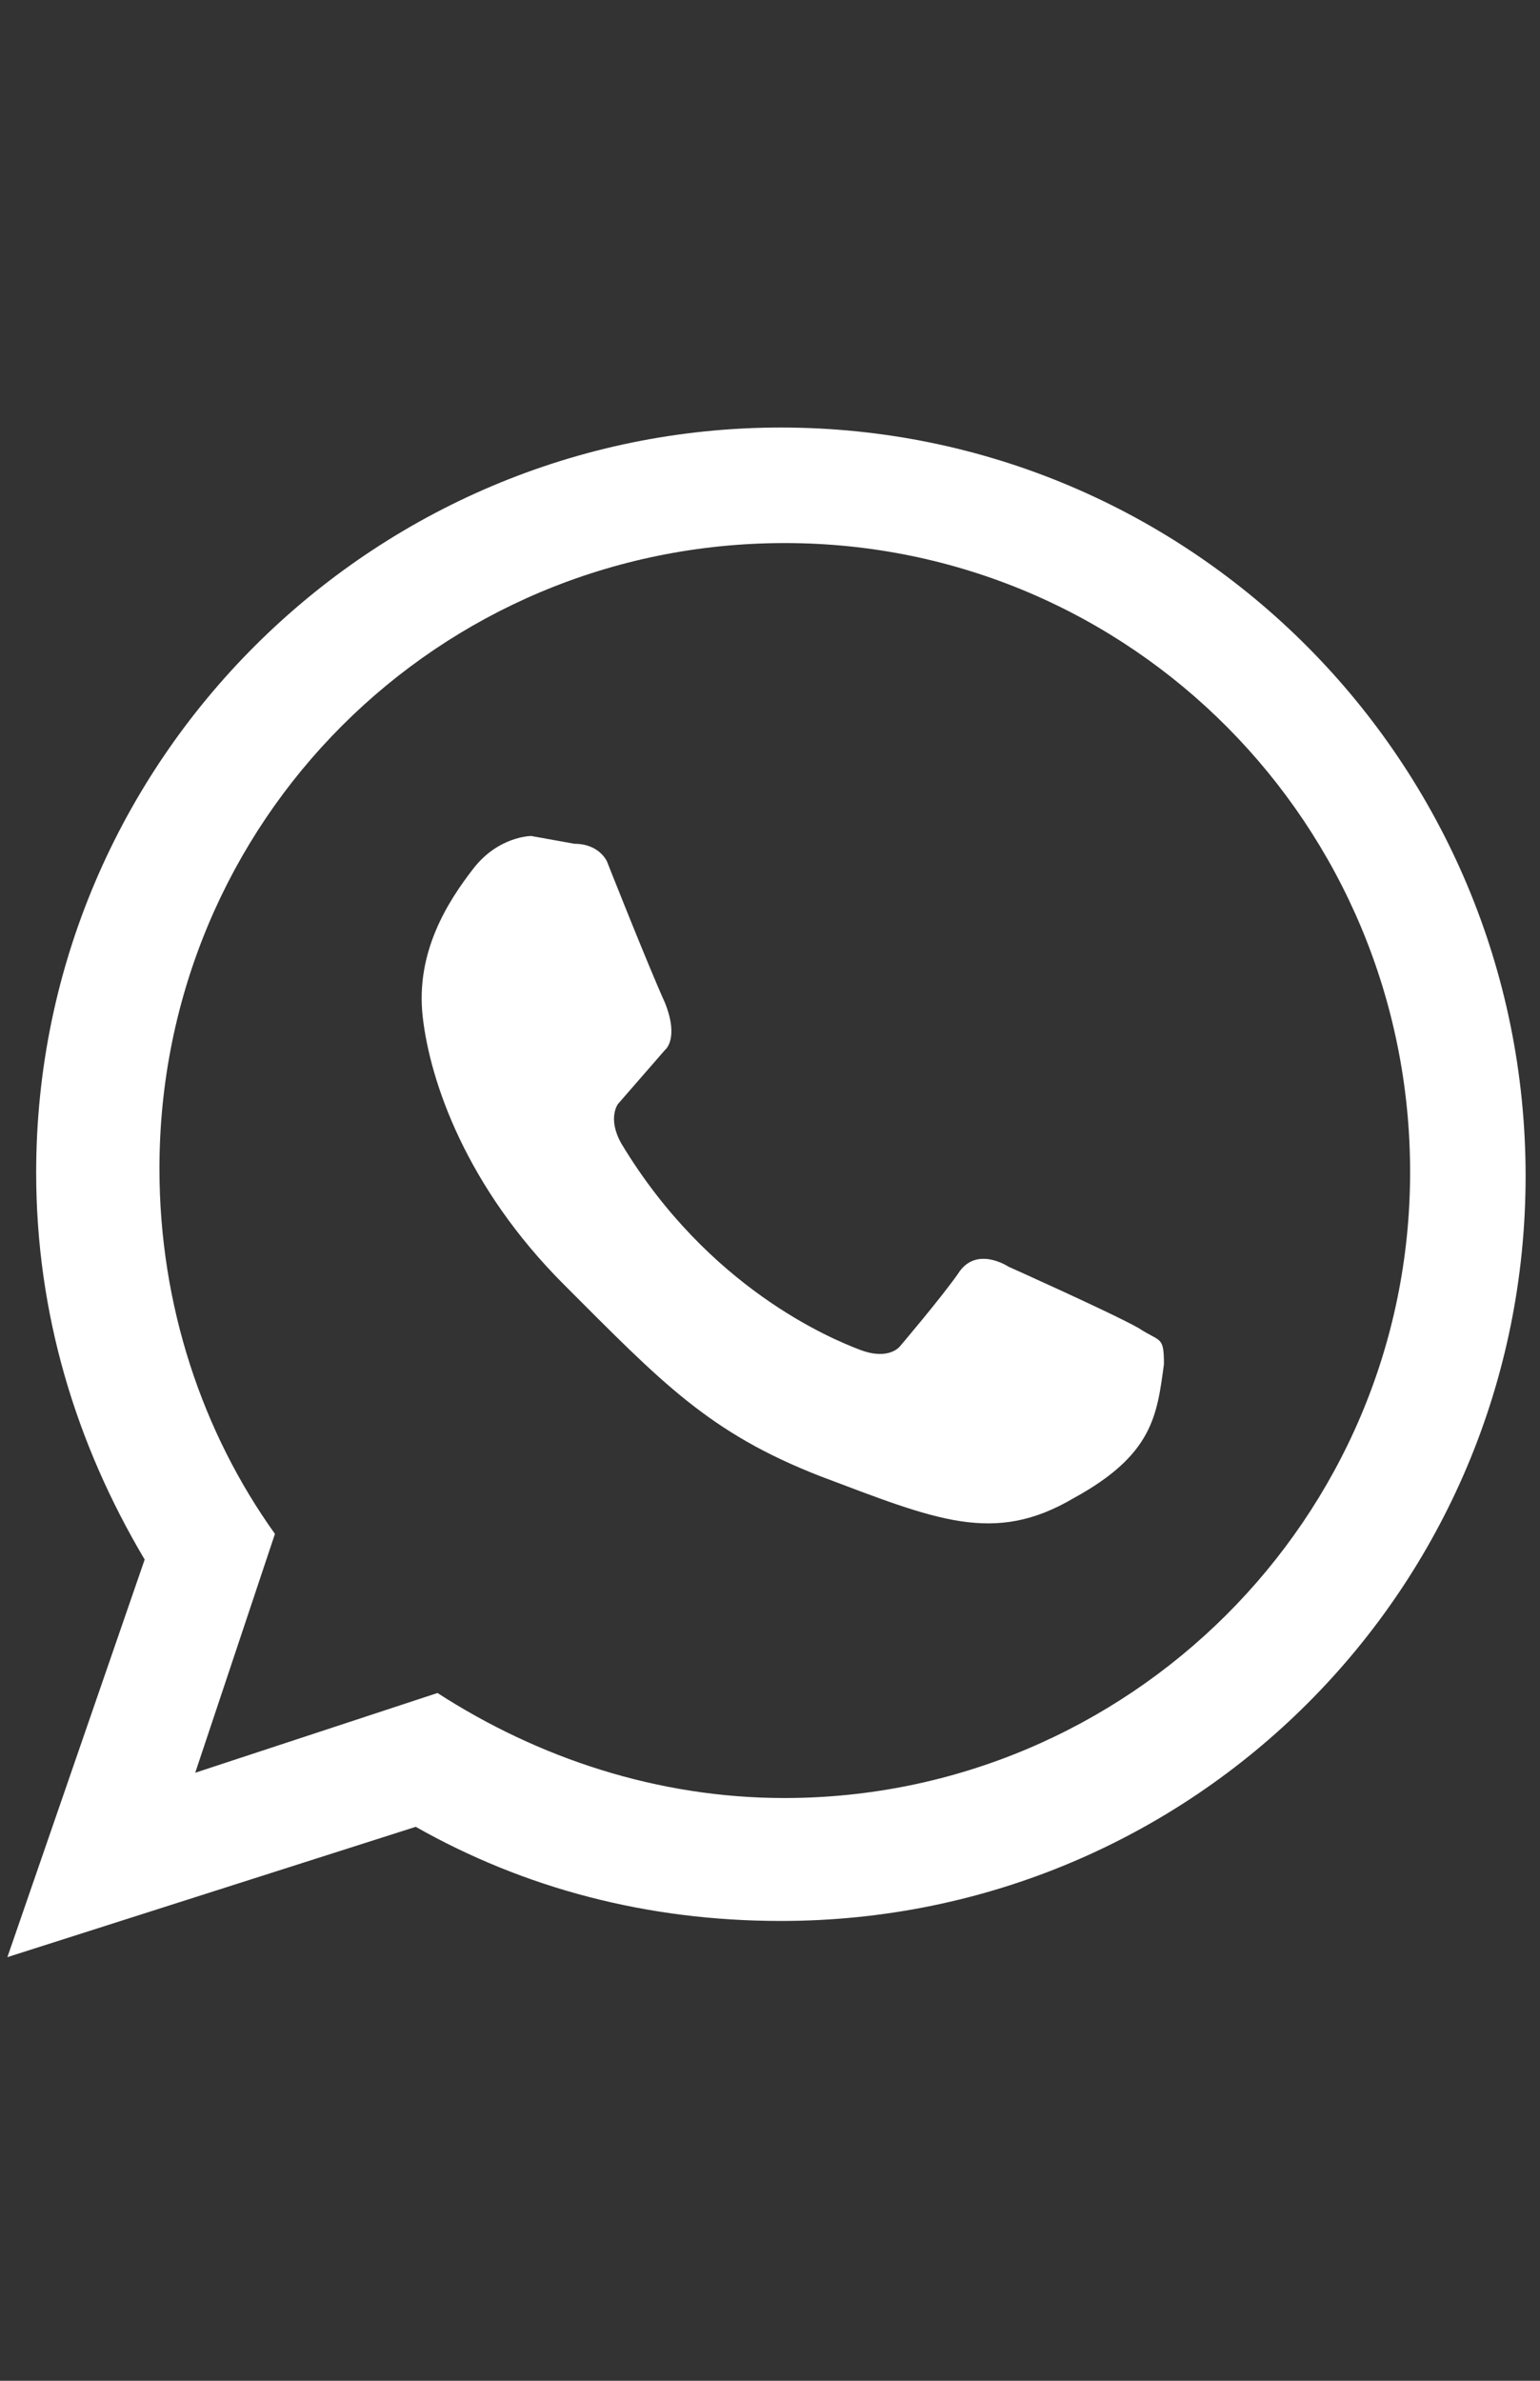
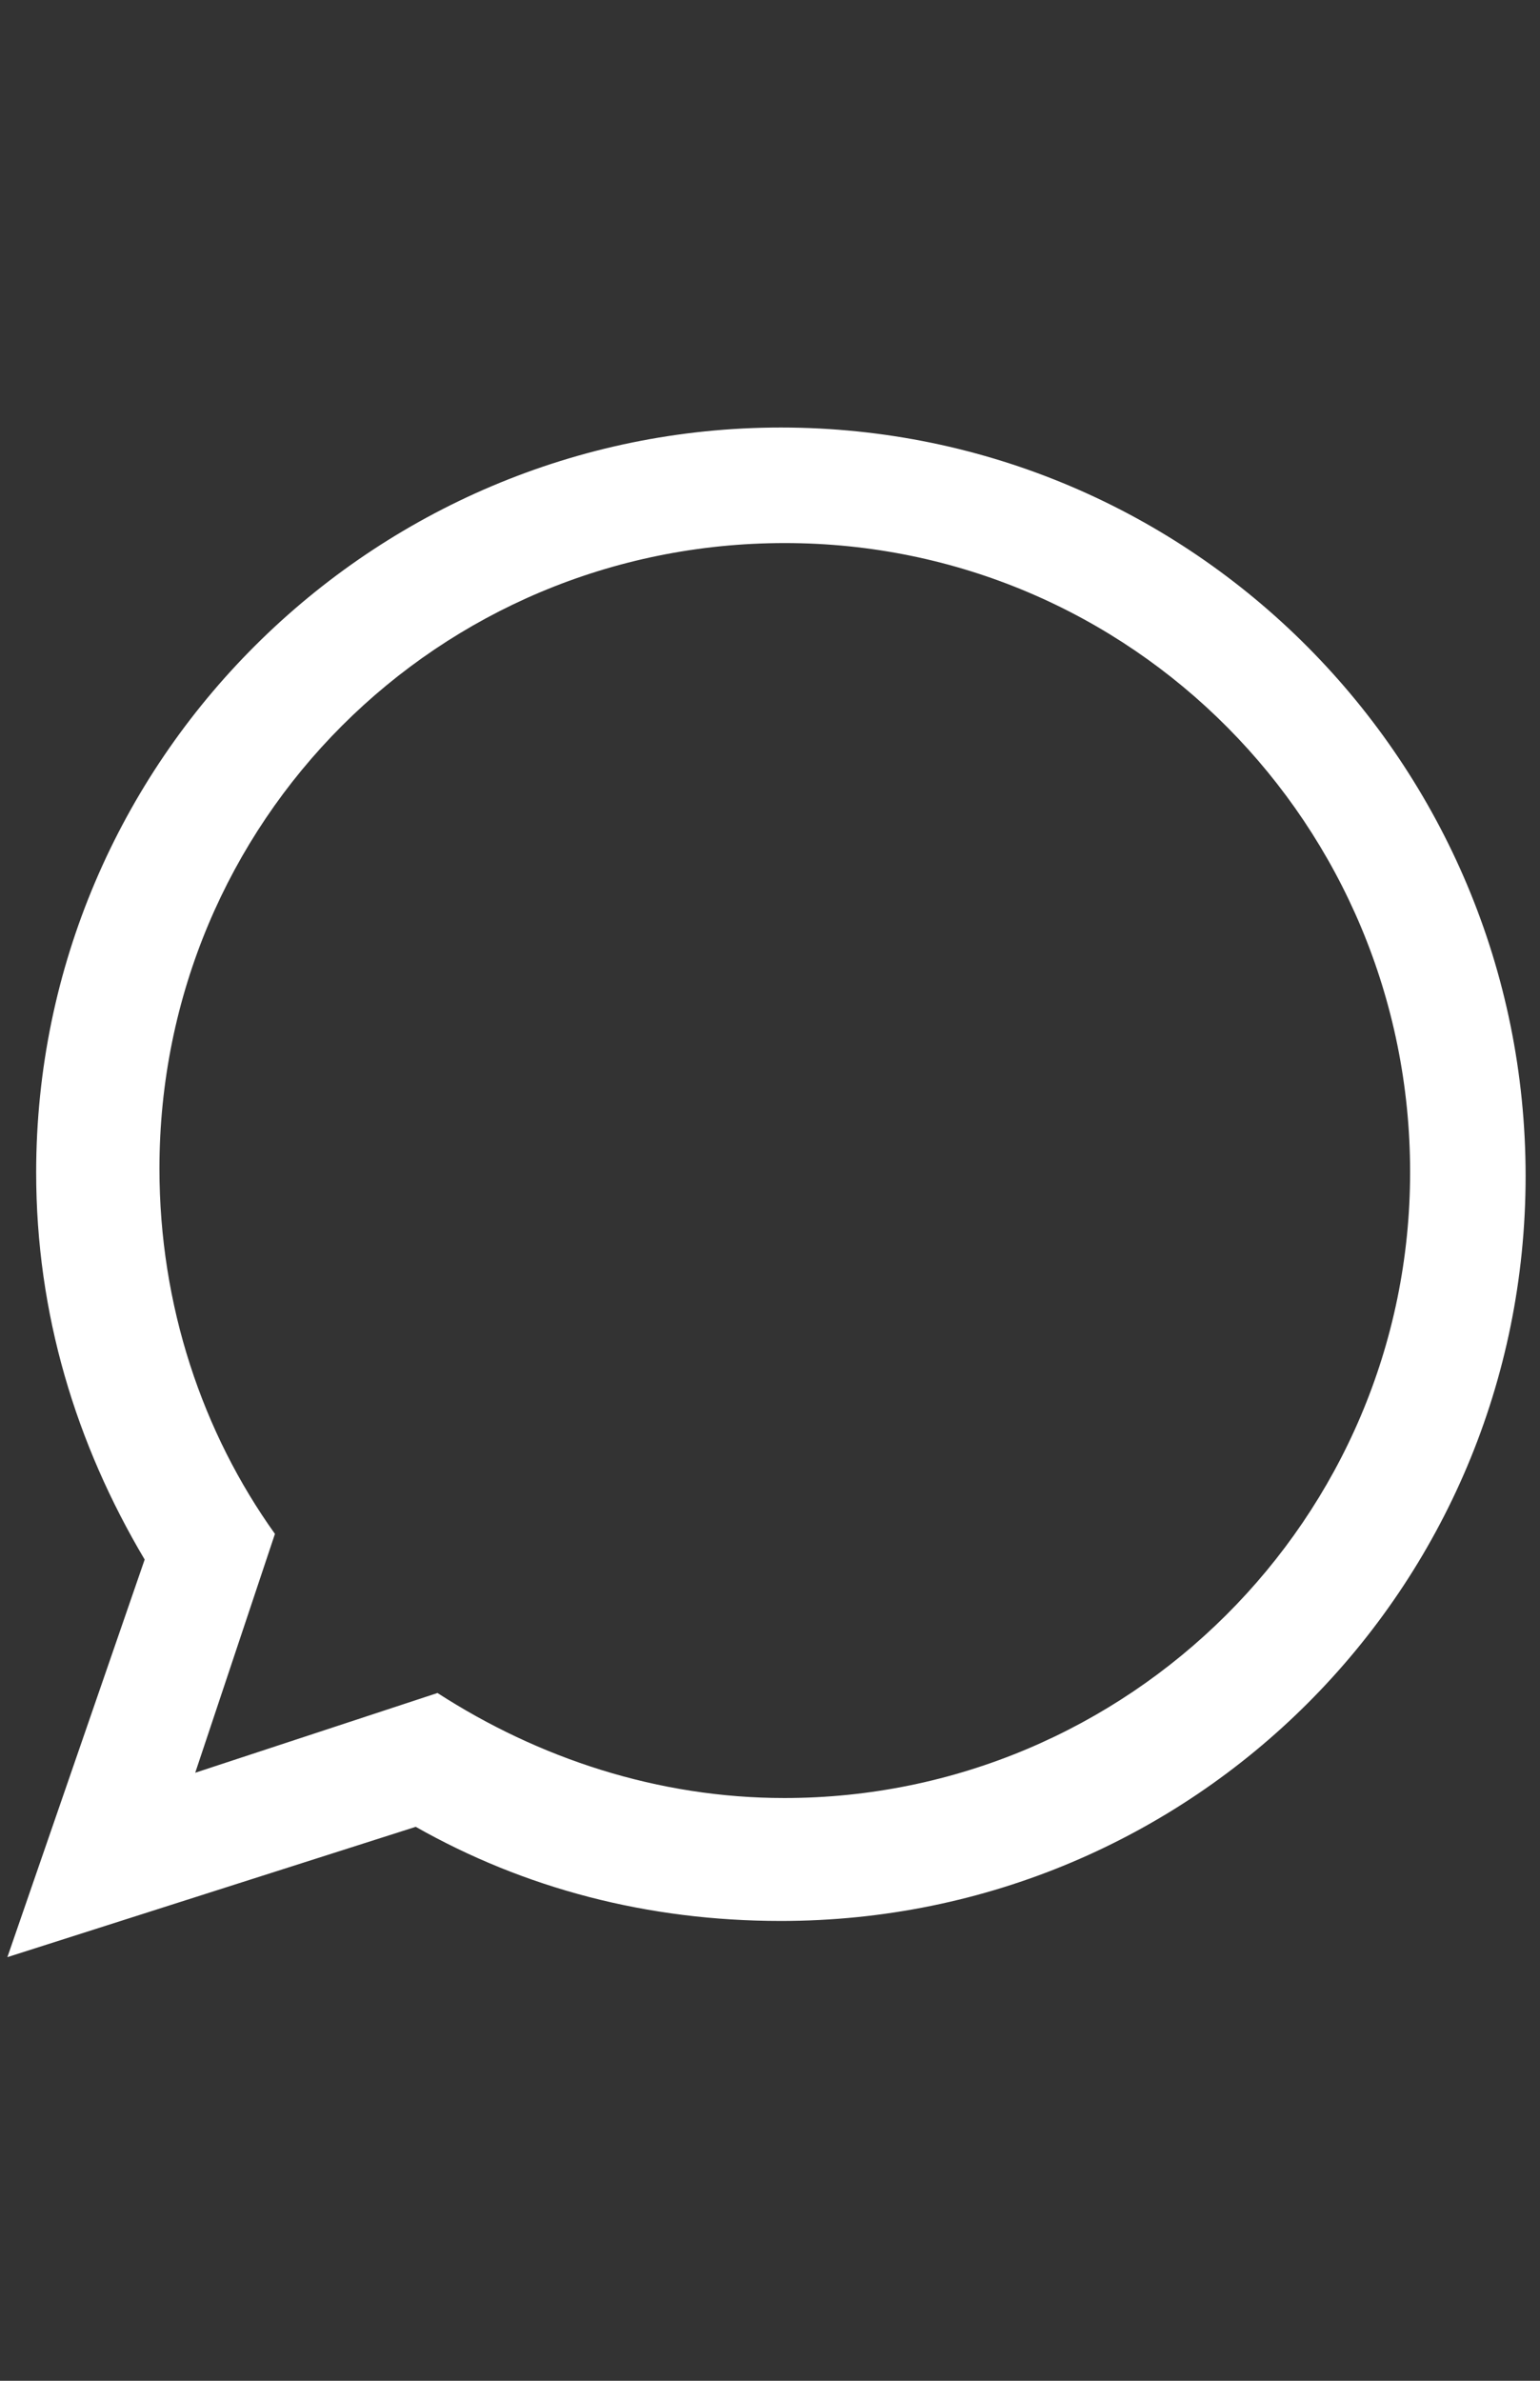
<svg xmlns="http://www.w3.org/2000/svg" version="1.1" baseProfile="tiny" id="Capa_1" x="0px" y="0px" viewBox="0 0 396 612" xml:space="preserve">
  <rect x="0" y="0" width="396" height="612" fill="#333333" stroke="none" />
  <g>
    <path fill="#FFFFFF" d="M200.8,109.9c-105,0-191.5,85.5-191.5,191.5c0,36.3,10.2,69.7,27.9,99.5L1.9,503.1l105-33.5   c27.9,15.8,59.5,24.2,93.9,24.2c106,0,191.5-85.5,191.5-191.5S306.8,109.9,200.8,109.9z M201.7,462.2c-32.5,0-63.2-10.2-89.2-27   l-62.3,20.5l20.5-61.4c-18.6-26-29.7-58.6-29.7-93.9c0-89.2,71.6-160.8,160.8-160.8s160.8,72.5,160.8,161.7S290,462.2,201.7,462.2z   " />
-     <path fill="#FFFFFF" d="M136.6,214.9c0,0-8.4,0-14.9,8.4c-6.5,8.4-14.9,21.4-13,38.1c1.9,16.7,11.2,43.7,36.3,68.8   c25.1,25.1,37.2,38.1,66,49.3c29.7,11.2,44.6,17.7,65.1,5.6c20.5-11.2,21.4-21.4,23.2-34.4c0-7.4-0.9-5.6-6.5-9.3   c-6.5-3.7-33.5-15.8-33.5-15.8s-8.4-5.6-13,1.9c-4.6,6.5-14.9,18.6-14.9,18.6s-2.8,3.7-10.2,0.9s-39-15.8-61.4-53   c-3.7-6.5-0.9-10.2-0.9-10.2l12.1-13.9c0,0,3.7-2.8,0-12.1c-4.6-10.2-14.9-36.3-14.9-36.3s-1.9-4.6-8.4-4.6   C136.6,214.9,136.6,214.9,136.6,214.9z" />
  </g>
-   <rect x="0" y="108" fill="none" width="396" height="396" />
</svg>